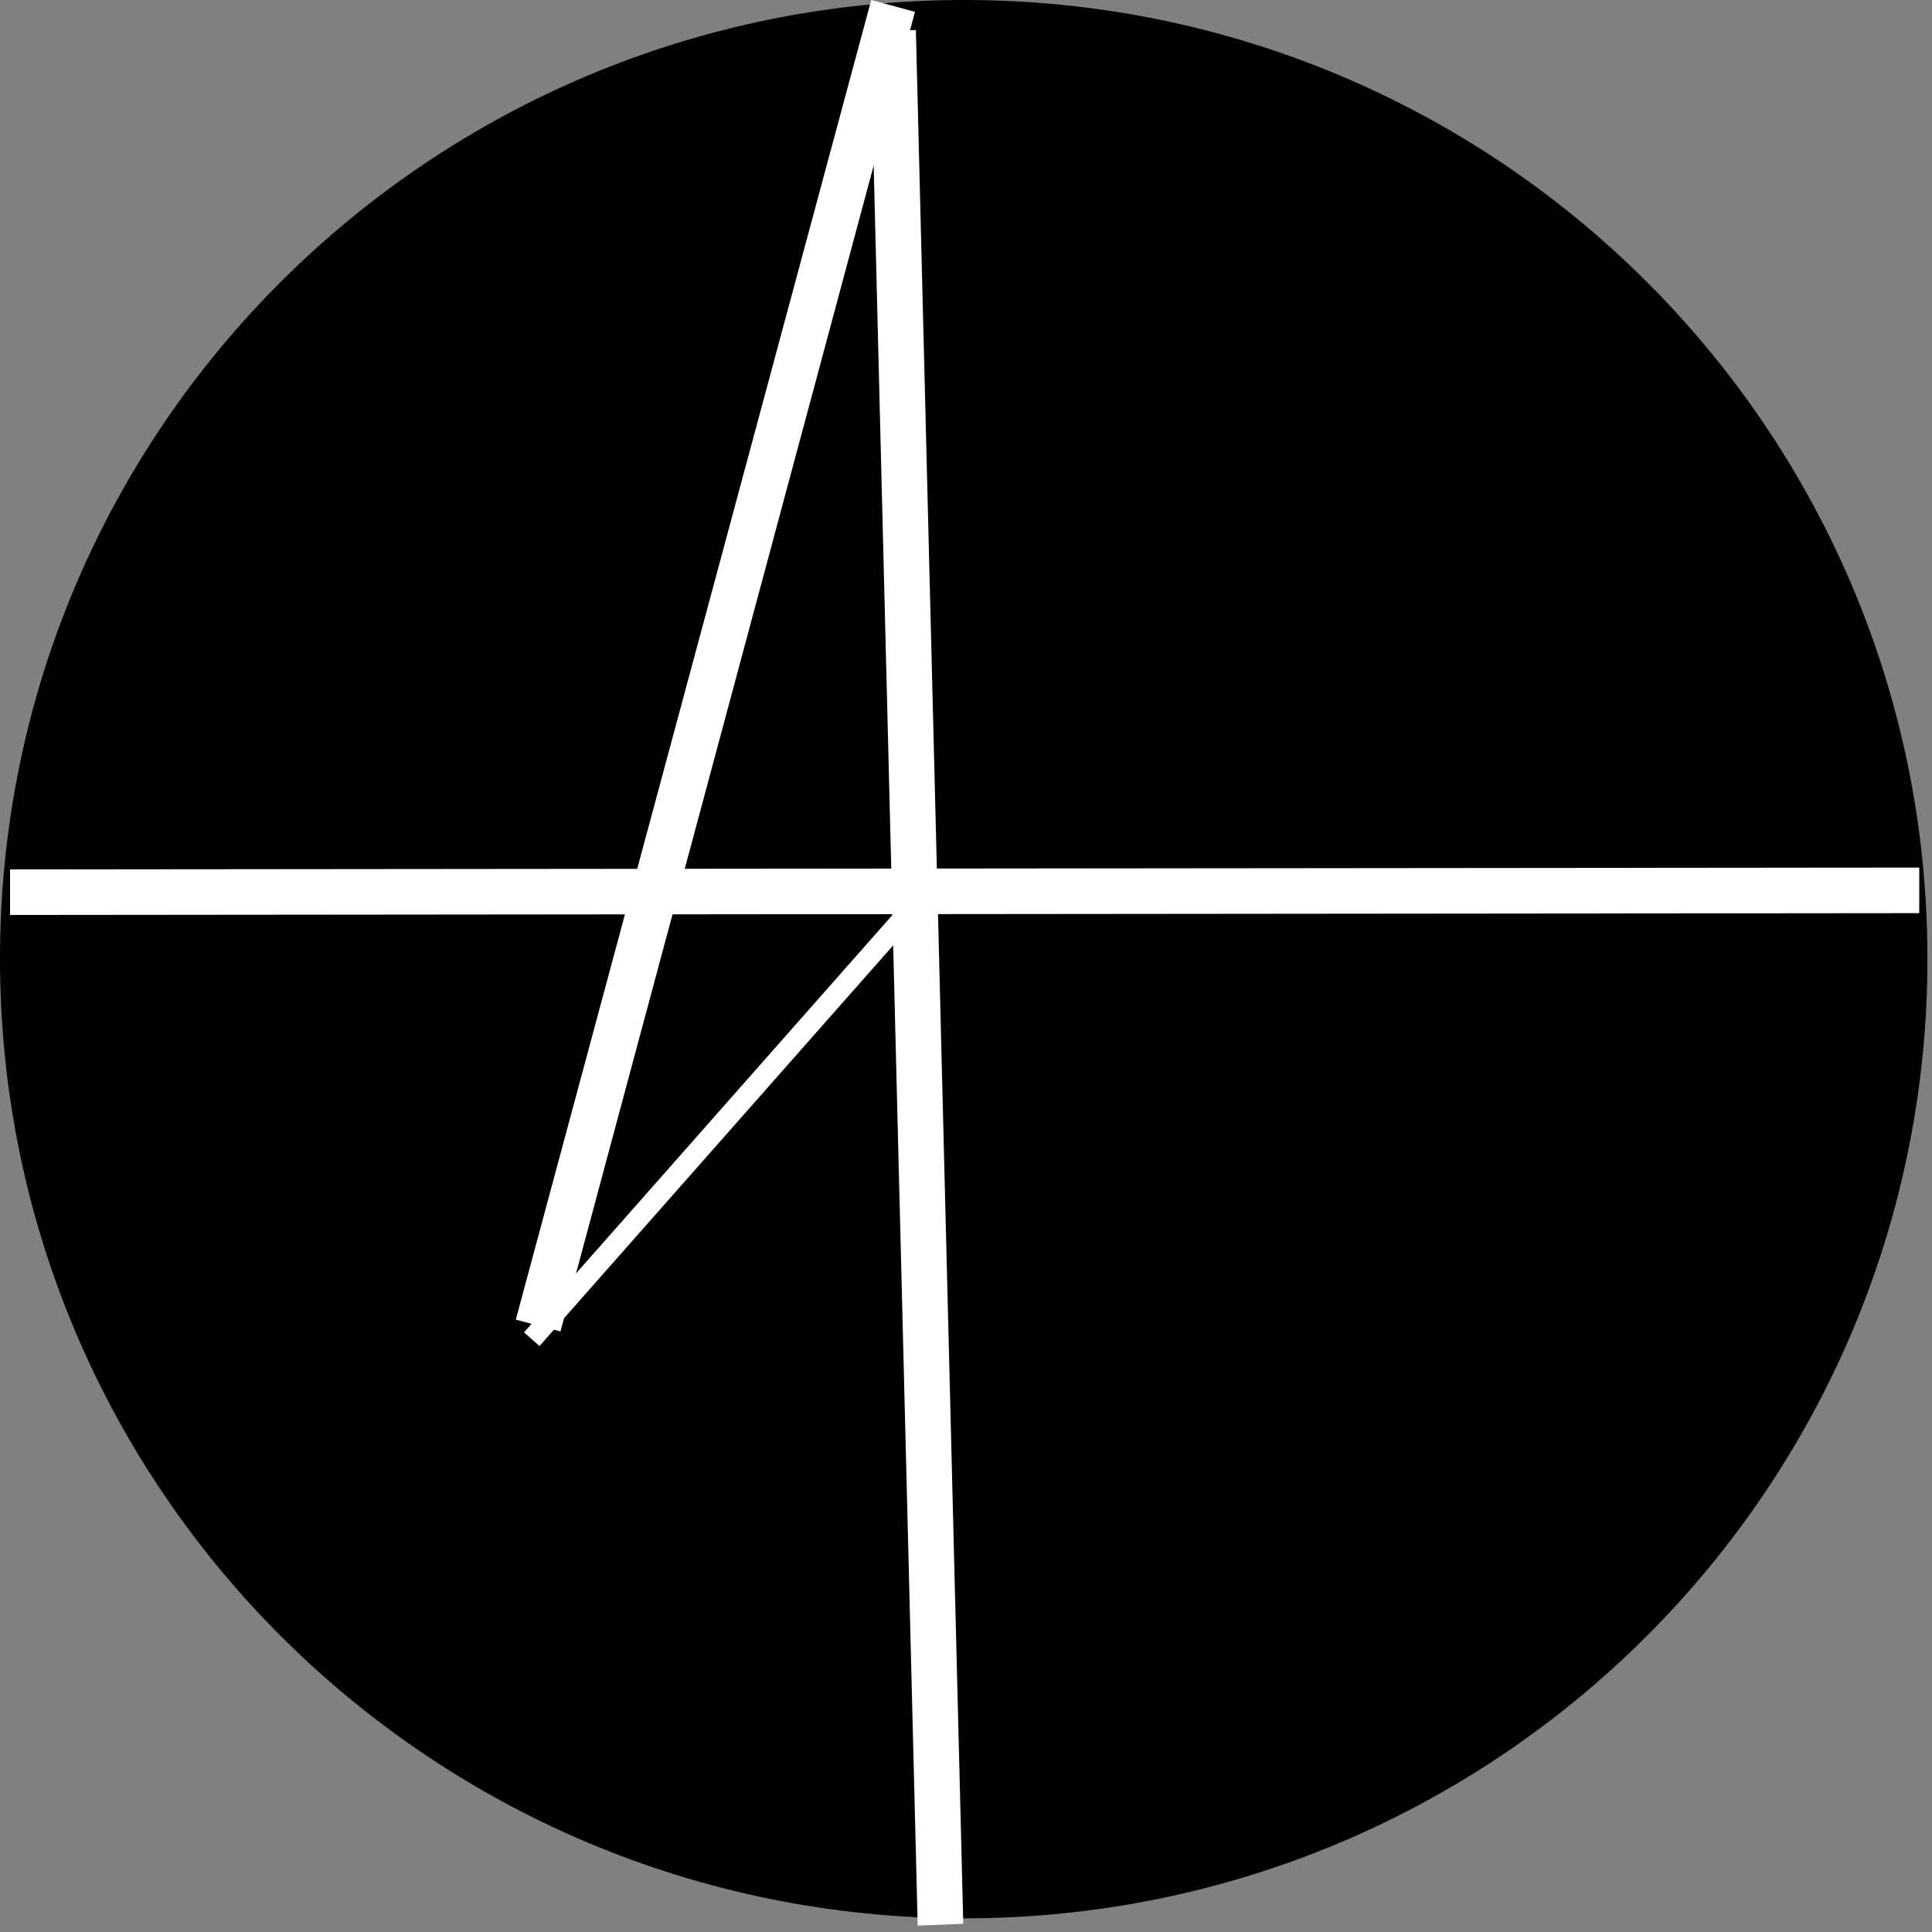
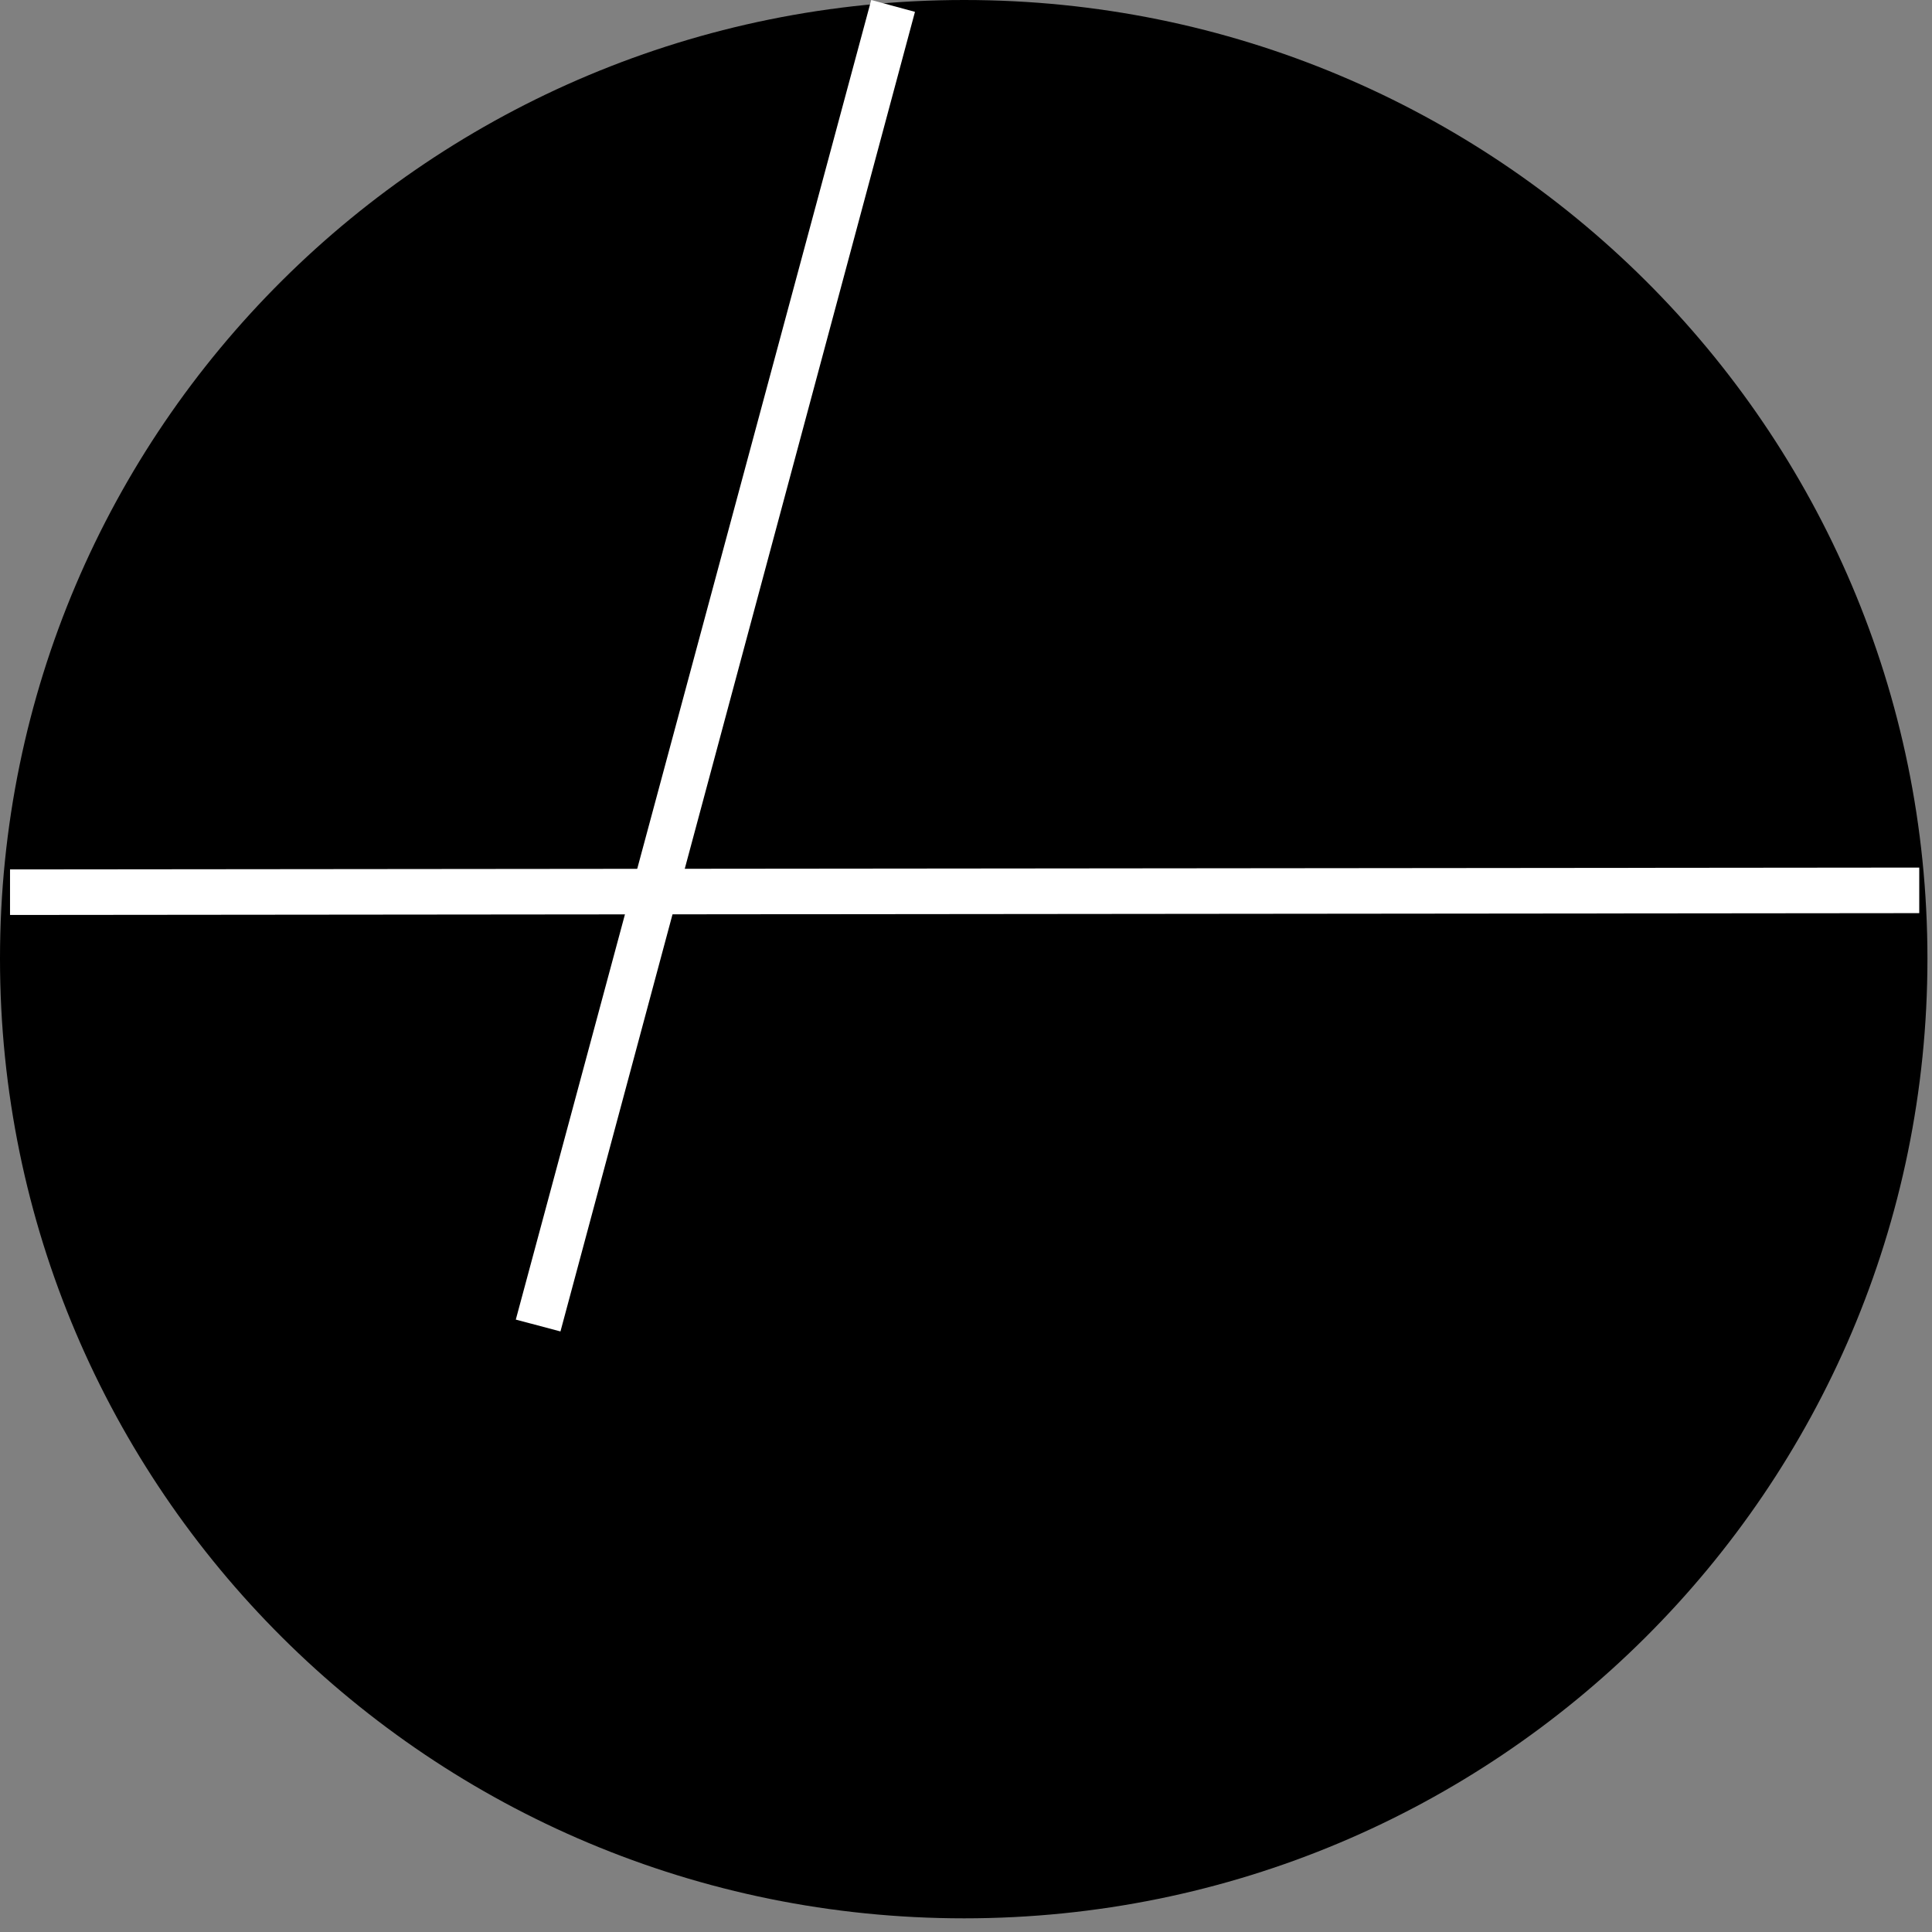
<svg xmlns="http://www.w3.org/2000/svg" version="1.2" viewBox="0 0 212 212" width="212" height="212">
  <rect x="0" y="0" width="212" height="212" fill="#808080" stroke="none" />
  <title>New Project</title>
  <style>
		.s0 { fill: #000000 } 
		.s1 { fill: #ffffff } 
	</style>
  <path id="Shape 12" fill-rule="evenodd" class="s0" d="m105.8 210.5c-58.5 0-105.8-47.1-105.8-105.3 0-58.2 47.3-105.2 105.8-105.2 58.4 0 105.7 47 105.7 105.2 0 58.2-47.3 105.3-105.7 105.3z" />
  <path id="Shape 8" fill-rule="evenodd" class="s1" d="m61.5 146.1l-4.9-1.3 39-144.8 4.8 1.3z" />
-   <path id="Shape 9" fill-rule="evenodd" class="s1" d="m95.5 3.4l5-0.1 5.2 207.8-5 0.2z" />
-   <path id="Shape 11" fill-rule="evenodd" class="s1" d="m59.2 147.7l-1.7-1.5 41.4-46.9 1.7 1.5z" />
  <path id="Shape 13" fill-rule="evenodd" class="s1" d="m1.1 100.4v-5l209.5-0.2v5z" />
</svg>